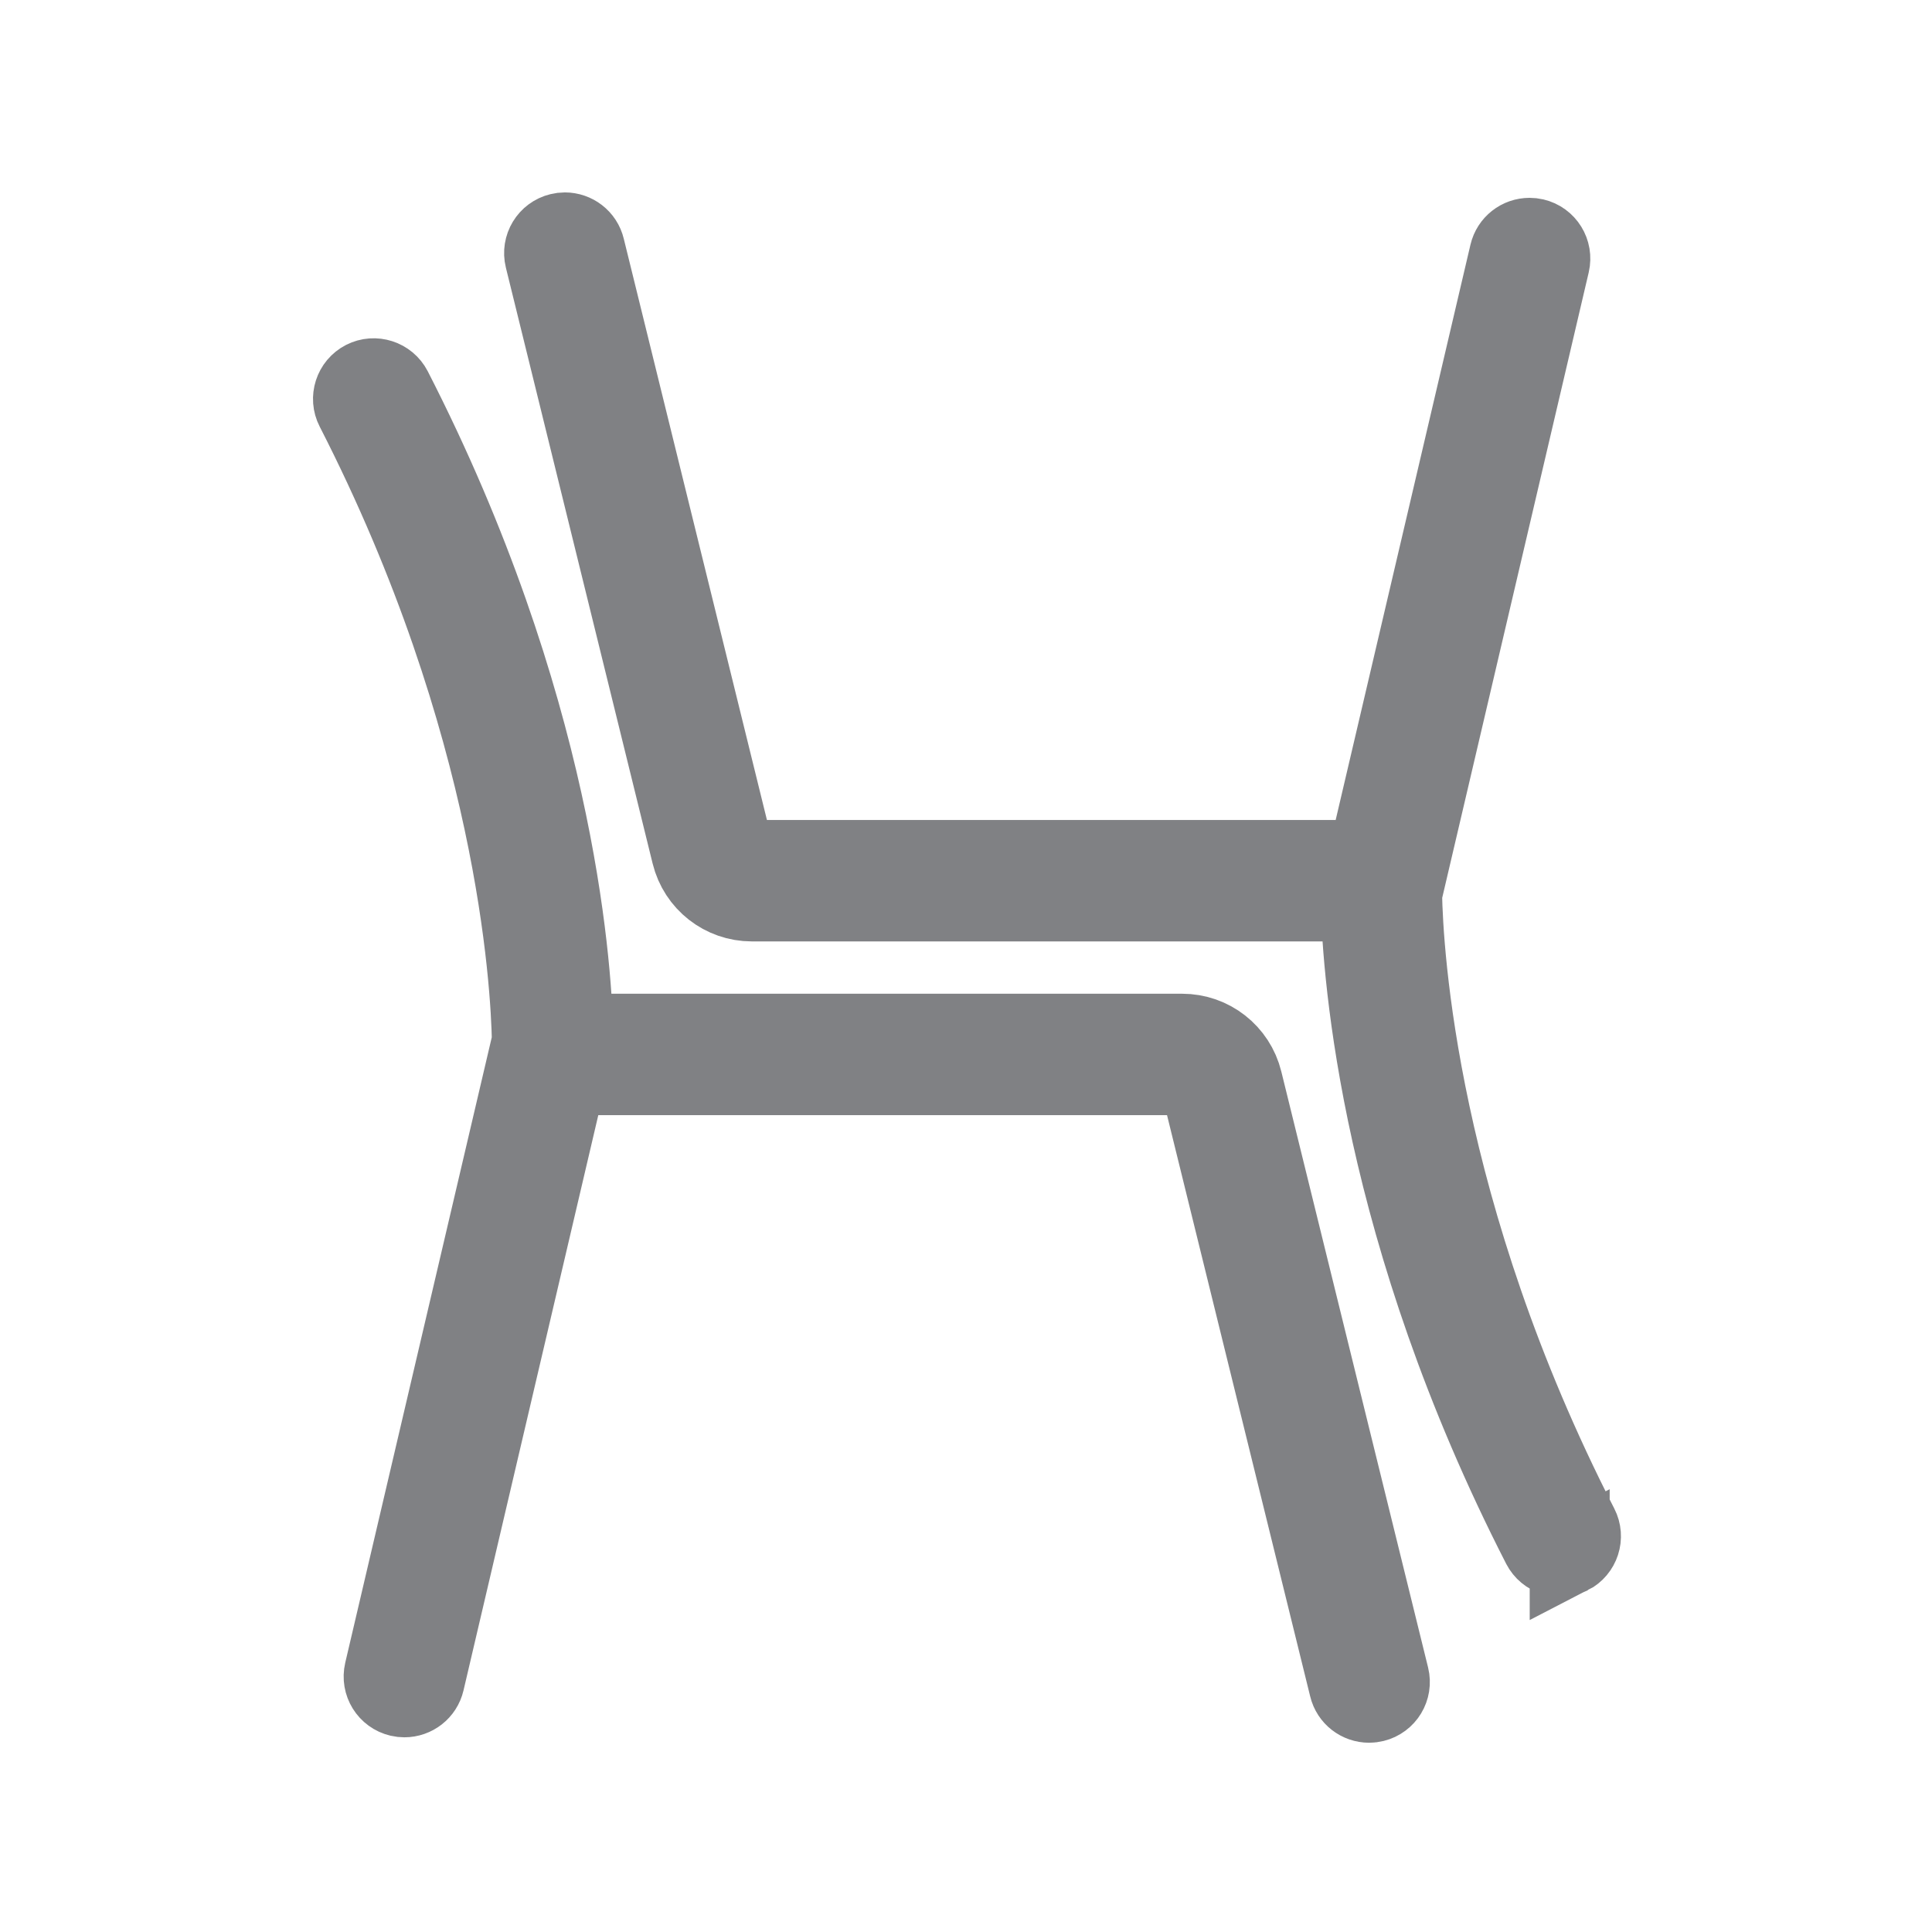
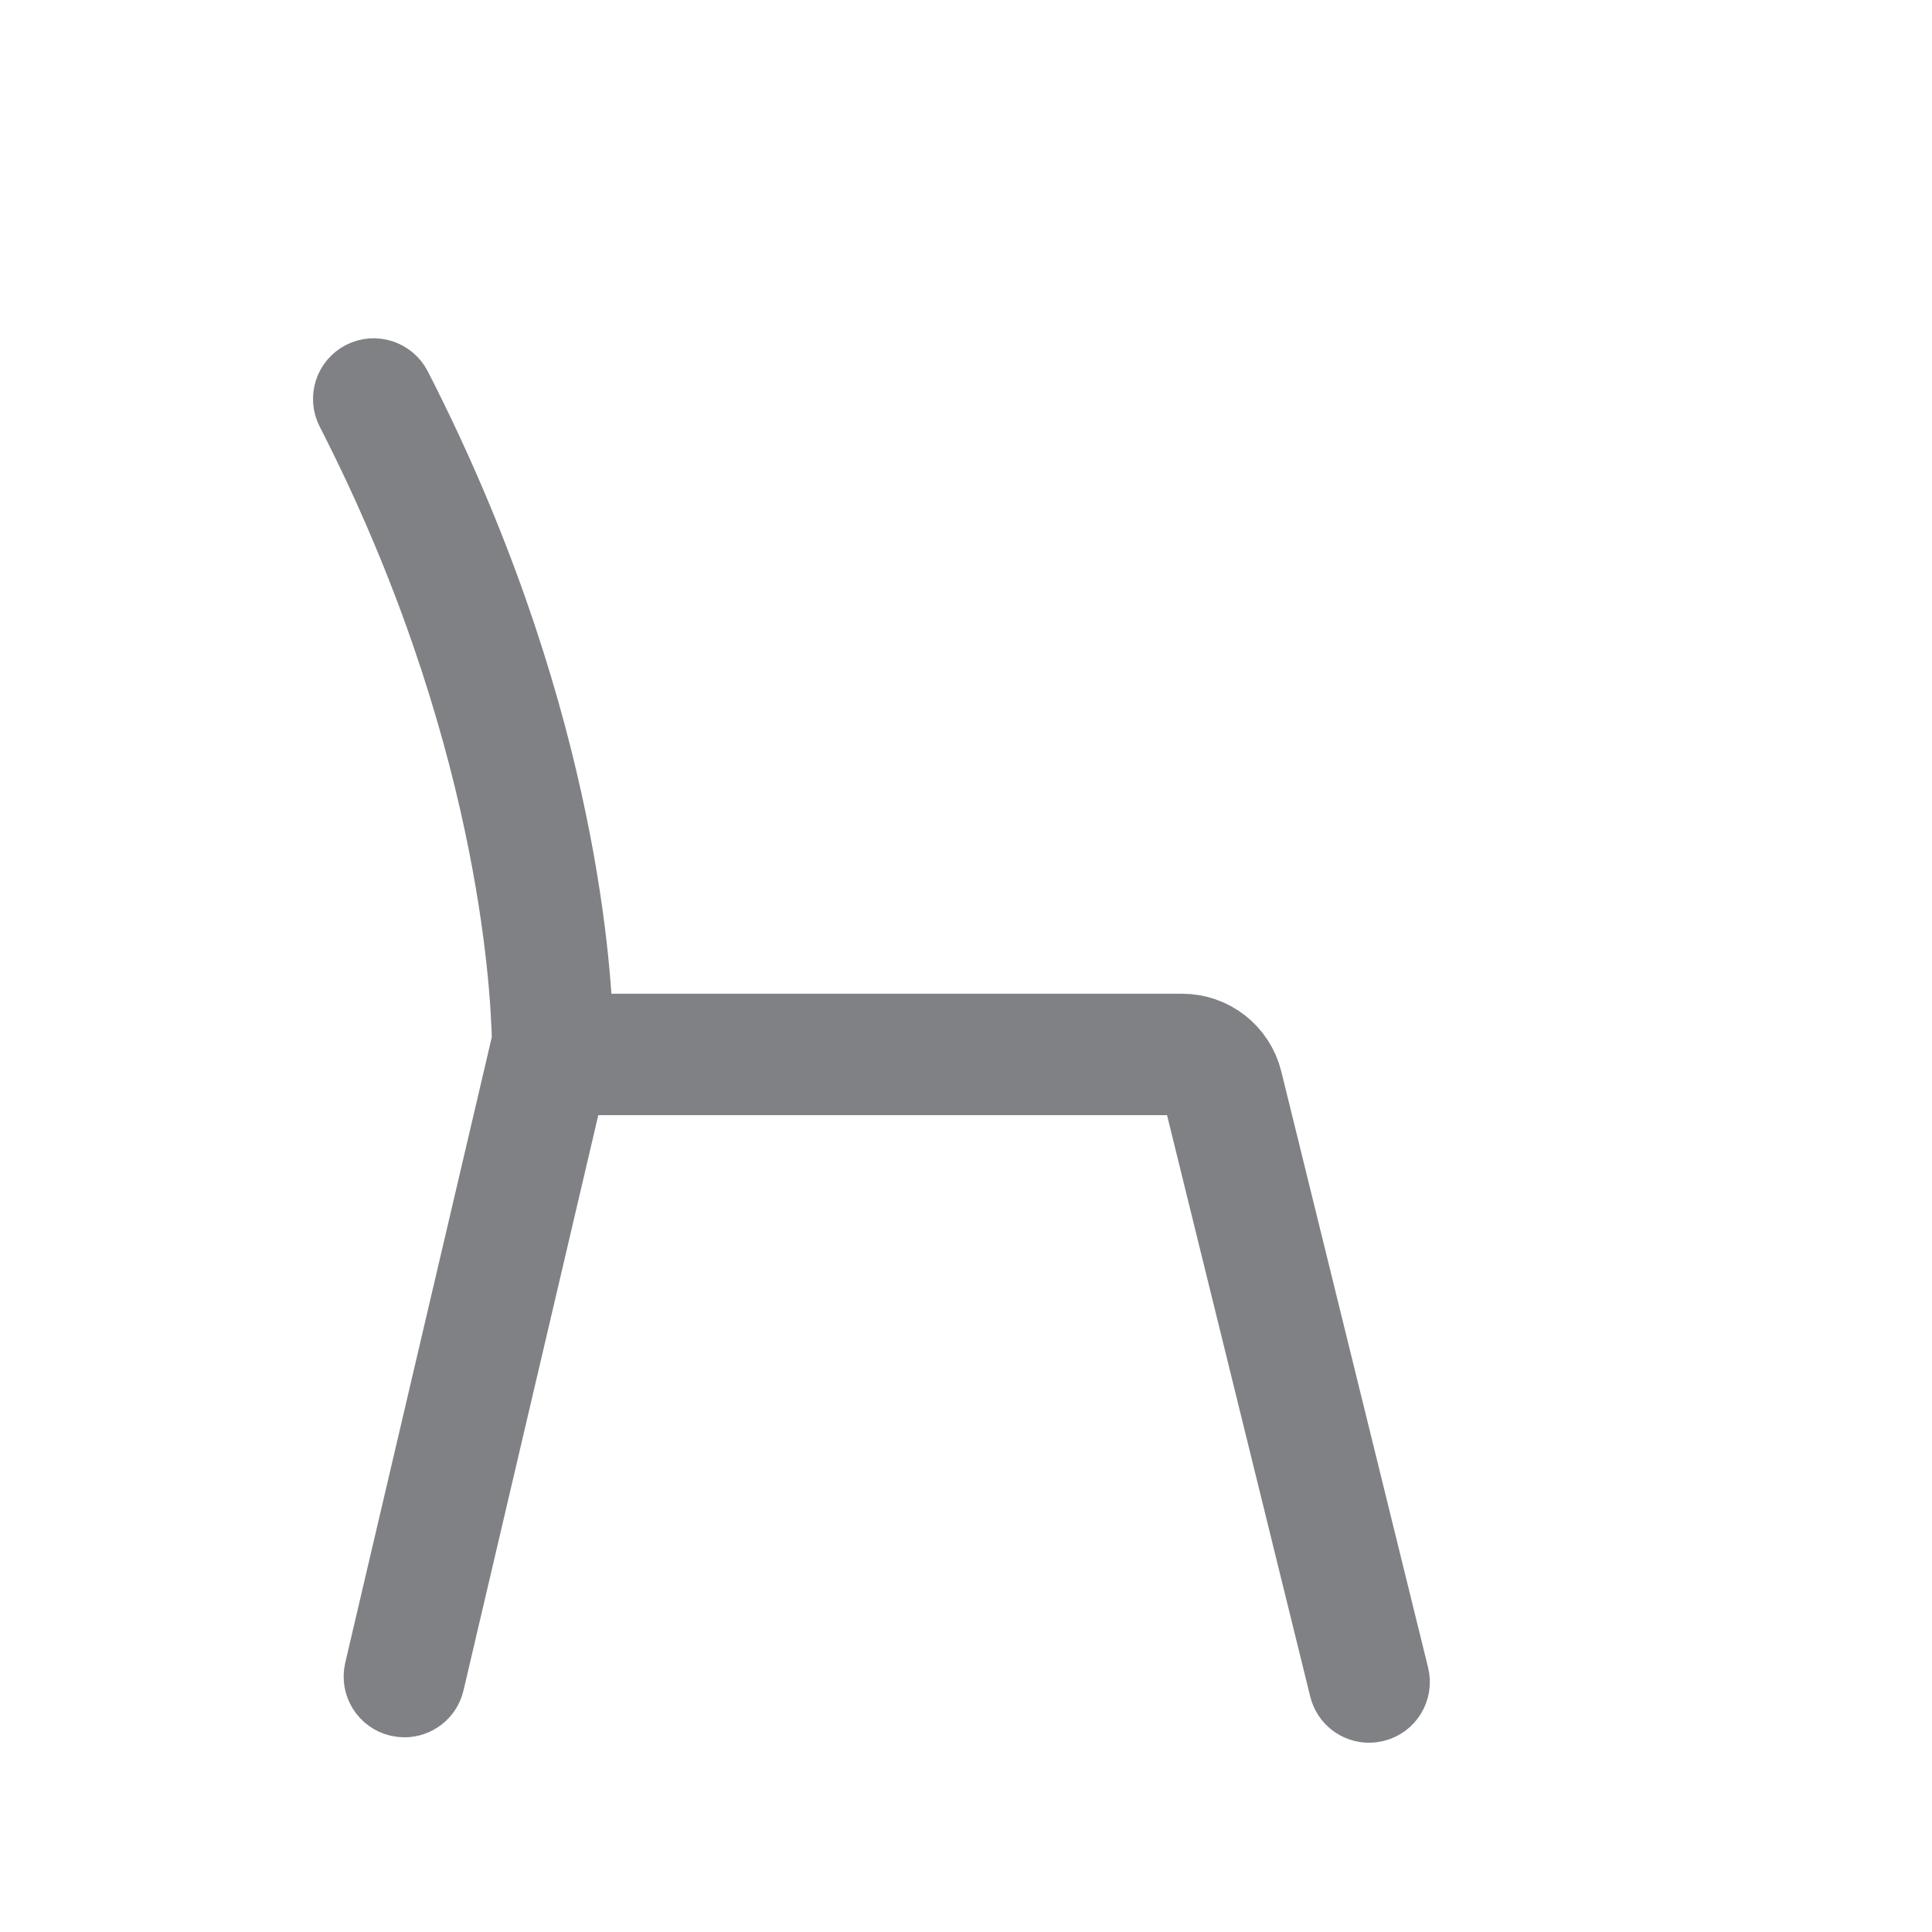
<svg xmlns="http://www.w3.org/2000/svg" xmlns:ns1="http://sodipodi.sourceforge.net/DTD/sodipodi-0.dtd" xmlns:ns2="http://www.inkscape.org/namespaces/inkscape" version="1.1" id="Layer_1" width="80" height="80" viewBox="0 0 2.5 3.2" enable-background="new 0 0 25 32" xml:space="preserve" ns1:docname="hardallyhub.svg" ns2:version="1.4 (e7c3feb100, 2024-10-09)">
  <defs id="defs1" />
  <ns1:namedview id="namedview1" pagecolor="#ffffff" bordercolor="#000000" borderopacity="0.25" ns2:showpageshadow="2" ns2:pageopacity="0.0" ns2:pagecheckerboard="0" ns2:deskcolor="#d1d1d1" ns2:zoom="1.0675" ns2:cx="234.19204" ns2:cy="269.32084" ns2:window-width="1920" ns2:window-height="1011" ns2:window-x="0" ns2:window-y="0" ns2:window-maximized="1" ns2:current-layer="Layer_1">
    <ns2:page x="0" y="0" width="2.5" height="3.2" id="page2" margin="0" bleed="0" />
  </ns1:namedview>
  <g id="g3" transform="matrix(0.153,0,0,0.153,0.147,0.195)" style="fill:none;stroke:#808184;stroke-opacity:1">
    <g id="g1" transform="matrix(-0.449,0,0,0.449,11.798,2.732)" style="fill:none;stroke:#808184;stroke-width:1.928;stroke-dasharray:none;stroke-opacity:1">
      <path fill="#808184" d="M 24.728,0.251 C 24.486,0.127 24.182,0.223 24.055,0.469 20.181,8.032 19.732,14.211 19.688,16 H 5.01 c -0.691,0 -1.29,0.469 -1.456,1.142 l -3.539,14.37 c -0.066,0.268 0.098,0.539 0.366,0.604 0.04,0.01 0.08,0.015 0.119,0.015 0.226,0 0.43,-0.152 0.485,-0.381 L 4.524,17.381 C 4.58,17.156 4.779,17 5.01,17 h 14.84 l 3.424,14.614 c 0.054,0.231 0.259,0.386 0.487,0.386 0.037,0 0.076,-0.004 0.114,-0.013 0.269,-0.063 0.436,-0.332 0.373,-0.602 L 20.687,16.184 C 20.713,14.782 21.055,8.518 24.945,0.923 25.071,0.679 24.974,0.377 24.728,0.251 Z" id="path1" style="fill:none;stroke:#808184;stroke-width:1.928;stroke-dasharray:none;stroke-opacity:1" />
    </g>
    <g id="g2" transform="matrix(-0.449,0,0,-0.449,12.375,15.668)" style="fill:none;stroke:#808184;stroke-width:1.928;stroke-dasharray:none;stroke-opacity:1">
-       <path fill="#808184" d="m -3.05,0.251 c 0.242,-0.124 0.546,-0.028 0.673,0.218 3.874,7.563 4.323,13.742 4.367,15.531 H 16.668 c 0.691,0 1.29,0.469 1.456,1.142 l 3.539,14.37 c 0.066,0.268 -0.098,0.539 -0.366,0.604 -0.04,0.01 -0.08,0.015 -0.119,0.015 -0.226,0 -0.43,-0.152 -0.485,-0.381 l -3.539,-14.369 c -0.056,-0.225 -0.255,-0.381 -0.486,-0.381 H 1.828 l -3.424,14.614 c -0.054,0.231 -0.259,0.386 -0.487,0.386 -0.037,0 -0.076,-0.004 -0.114,-0.013 -0.269,-0.063 -0.436,-0.332 -0.373,-0.602 l 3.561,-15.201 c -0.026,-1.402 -0.368,-7.666 -4.258,-15.261 -0.126,-0.244 -0.029,-0.546 0.217,-0.672 z" id="path2" style="fill:none;stroke:#808184;stroke-width:1.928;stroke-dasharray:none;stroke-opacity:1" />
-     </g>
+       </g>
  </g>
</svg>